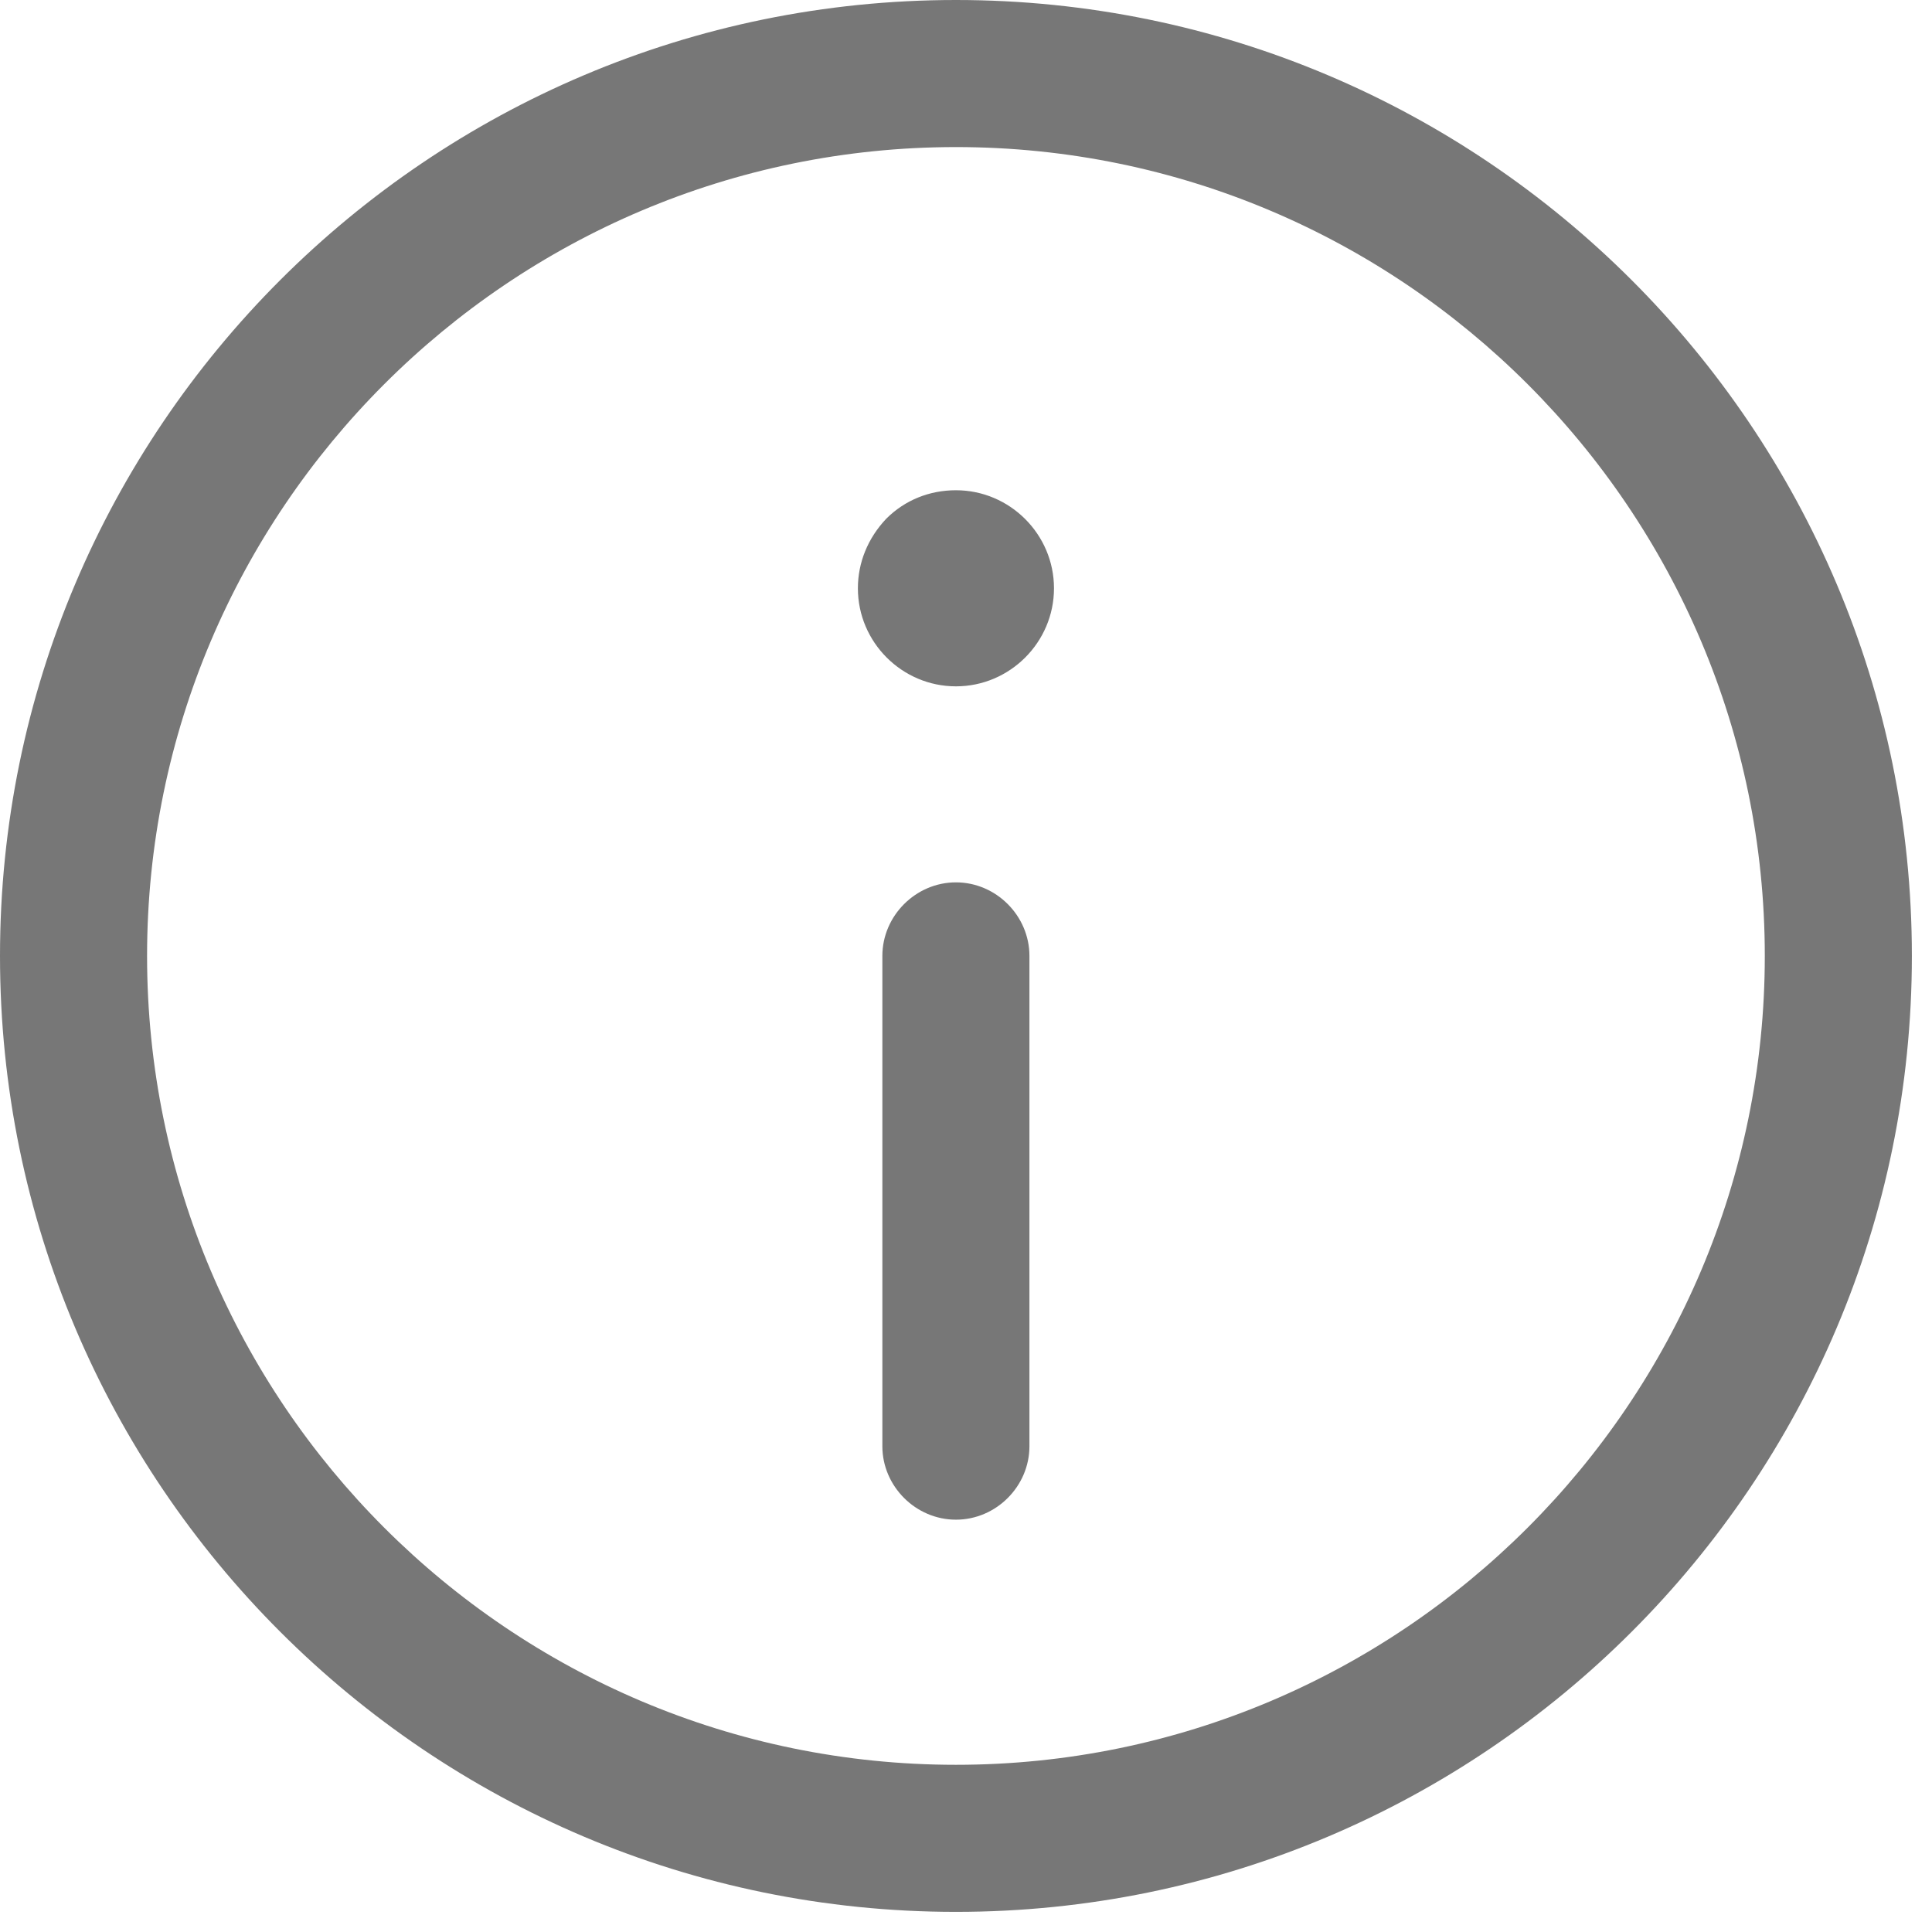
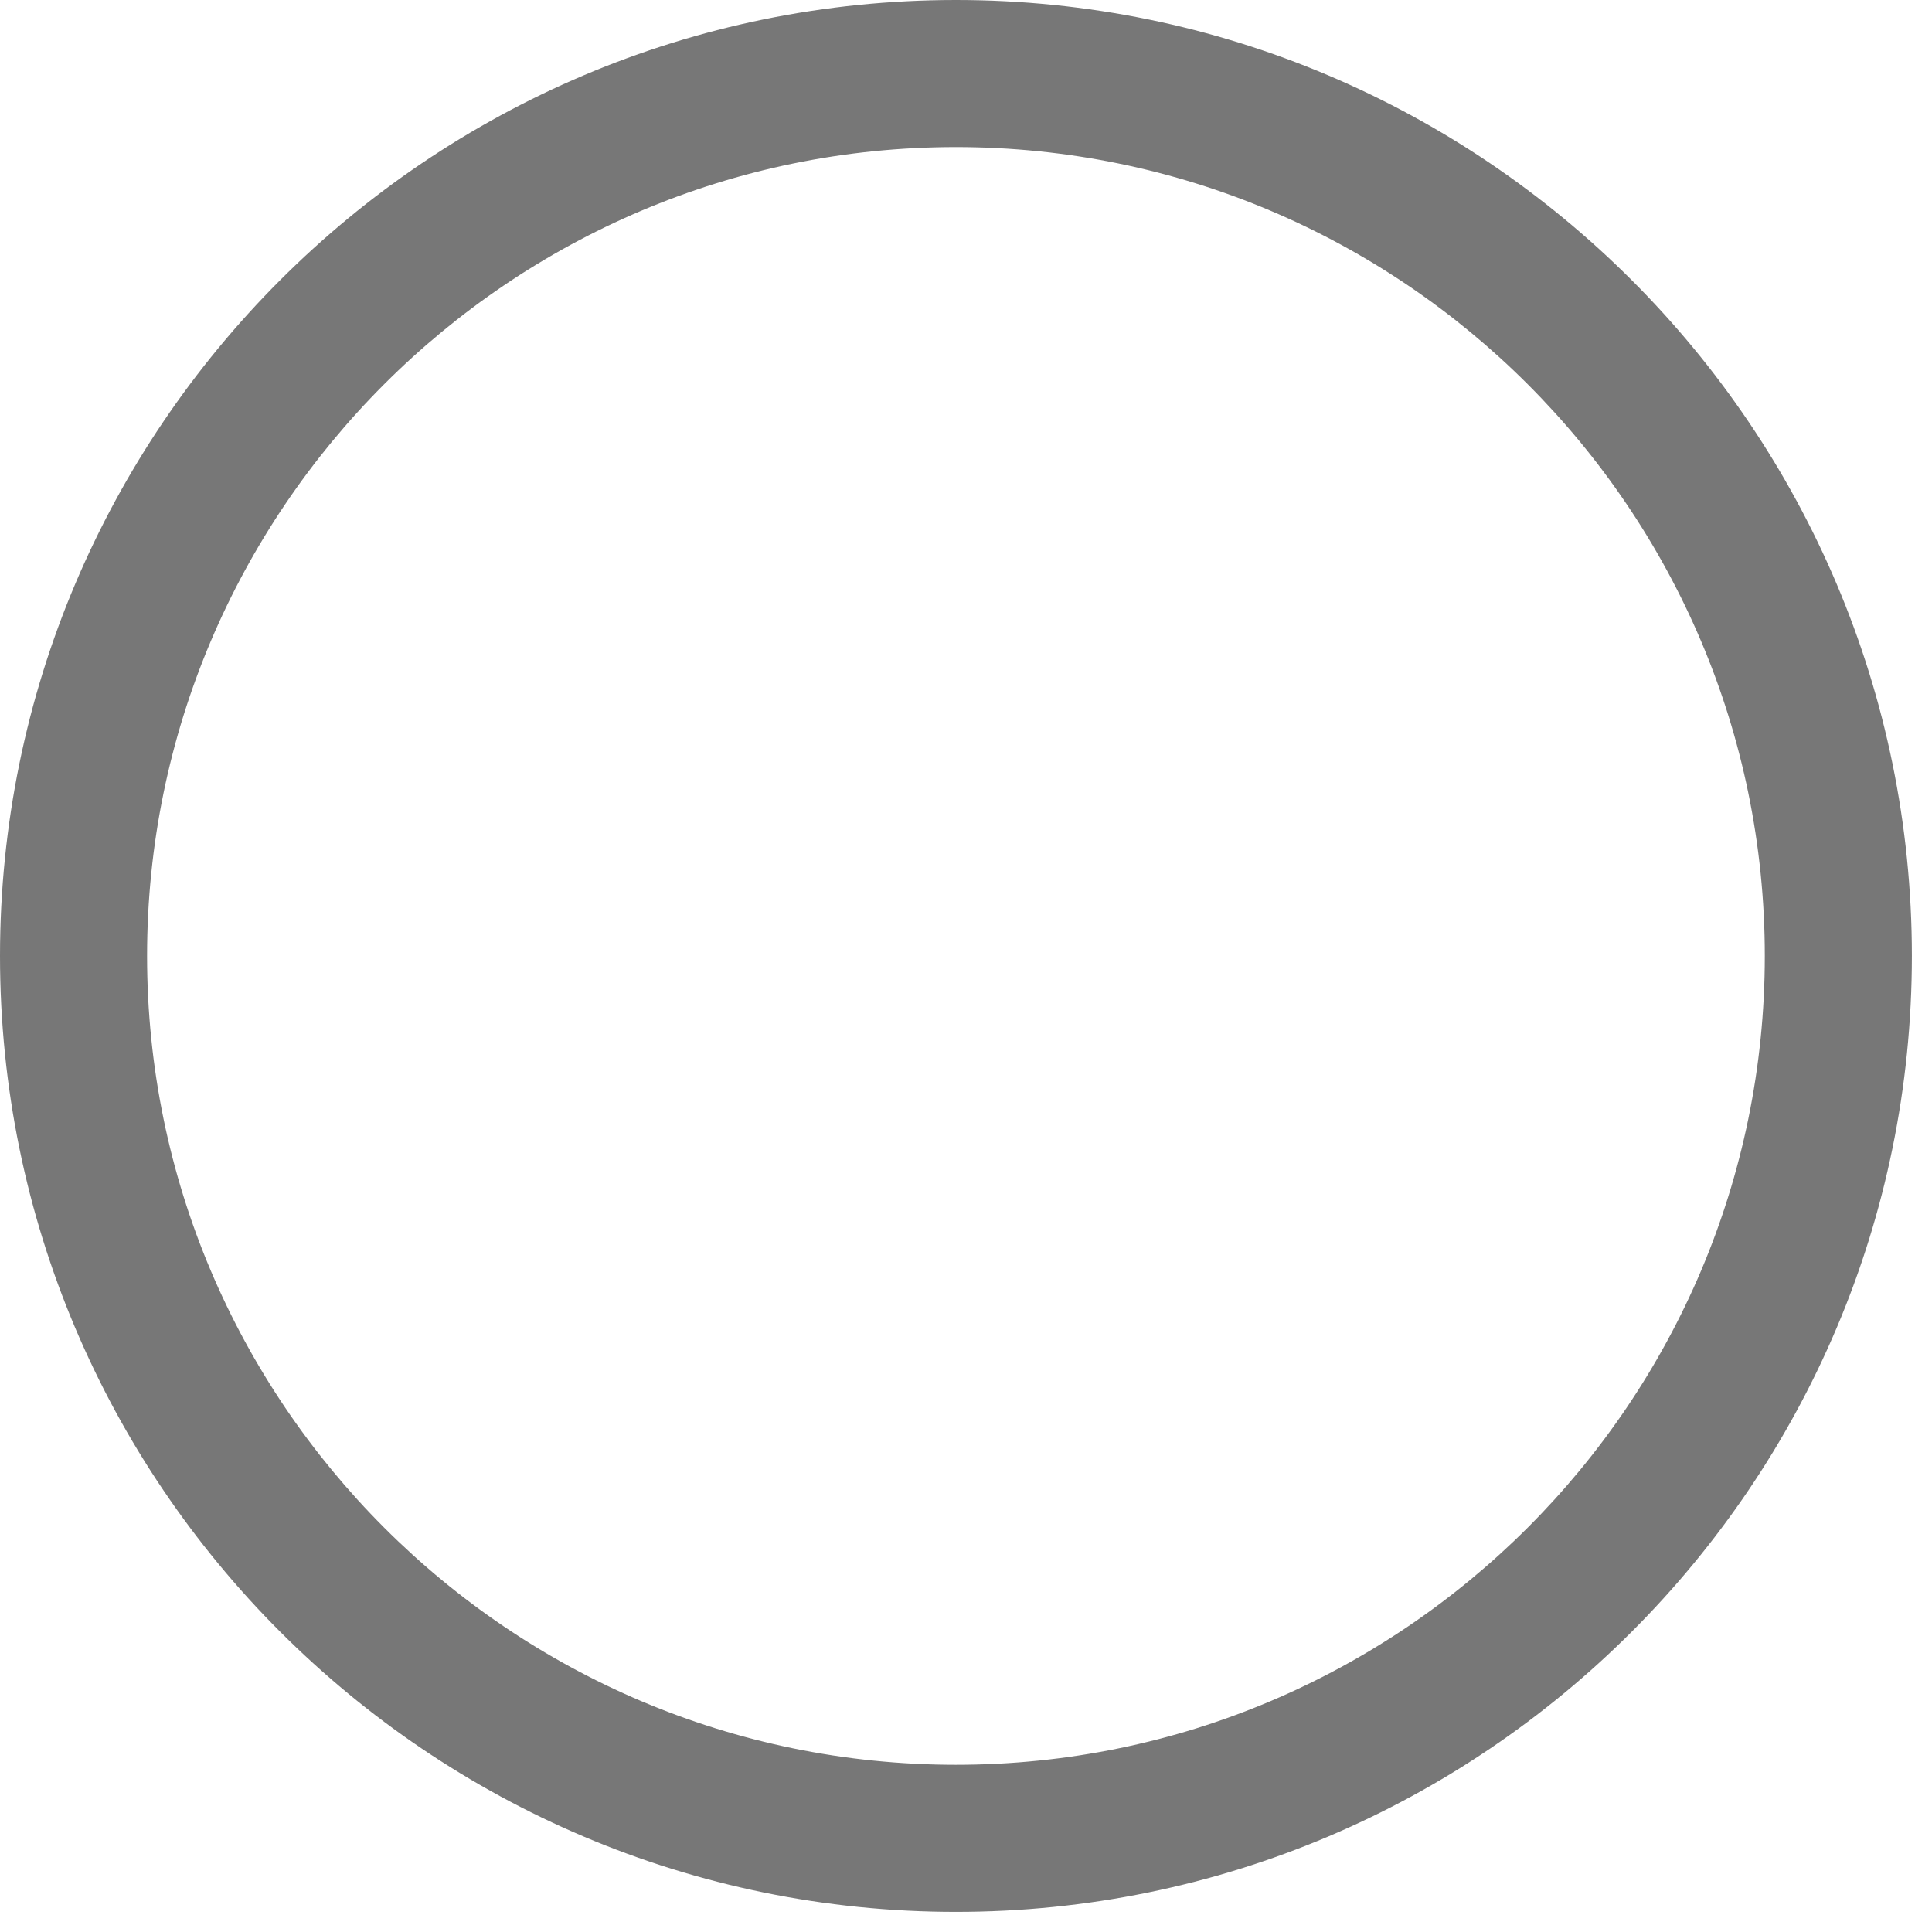
<svg xmlns="http://www.w3.org/2000/svg" width="24" height="24" viewBox="0 0 24 24" fill="none">
-   <path d="M11.875 8.526C11.205 8.526 10.657 7.978 10.657 7.308C10.657 6.991 10.779 6.687 11.01 6.443C11.242 6.212 11.546 6.09 11.875 6.09C12.545 6.09 13.093 6.638 13.093 7.308C13.093 7.978 12.545 8.526 11.875 8.526Z" fill="#777777" />
  <path d="M11.875 23.75C5.322 23.75 0 18.428 0 11.875C0 5.322 5.322 0 11.875 0C18.428 0 23.75 5.322 23.75 11.875C23.75 18.428 18.428 23.75 11.875 23.75ZM11.875 1.827C6.333 1.827 1.827 6.333 1.827 11.875C1.827 17.417 6.333 21.923 11.875 21.923C17.417 21.923 21.923 17.417 21.923 11.875C21.923 6.333 17.417 1.827 11.875 1.827Z" fill="#777777" />
-   <path d="M11.875 18.878C11.376 18.878 10.961 18.464 10.961 17.965V11.875C10.961 11.376 11.376 10.961 11.875 10.961C12.374 10.961 12.788 11.376 12.788 11.875V17.965C12.788 18.464 12.374 18.878 11.875 18.878Z" fill="#777777" />
</svg>